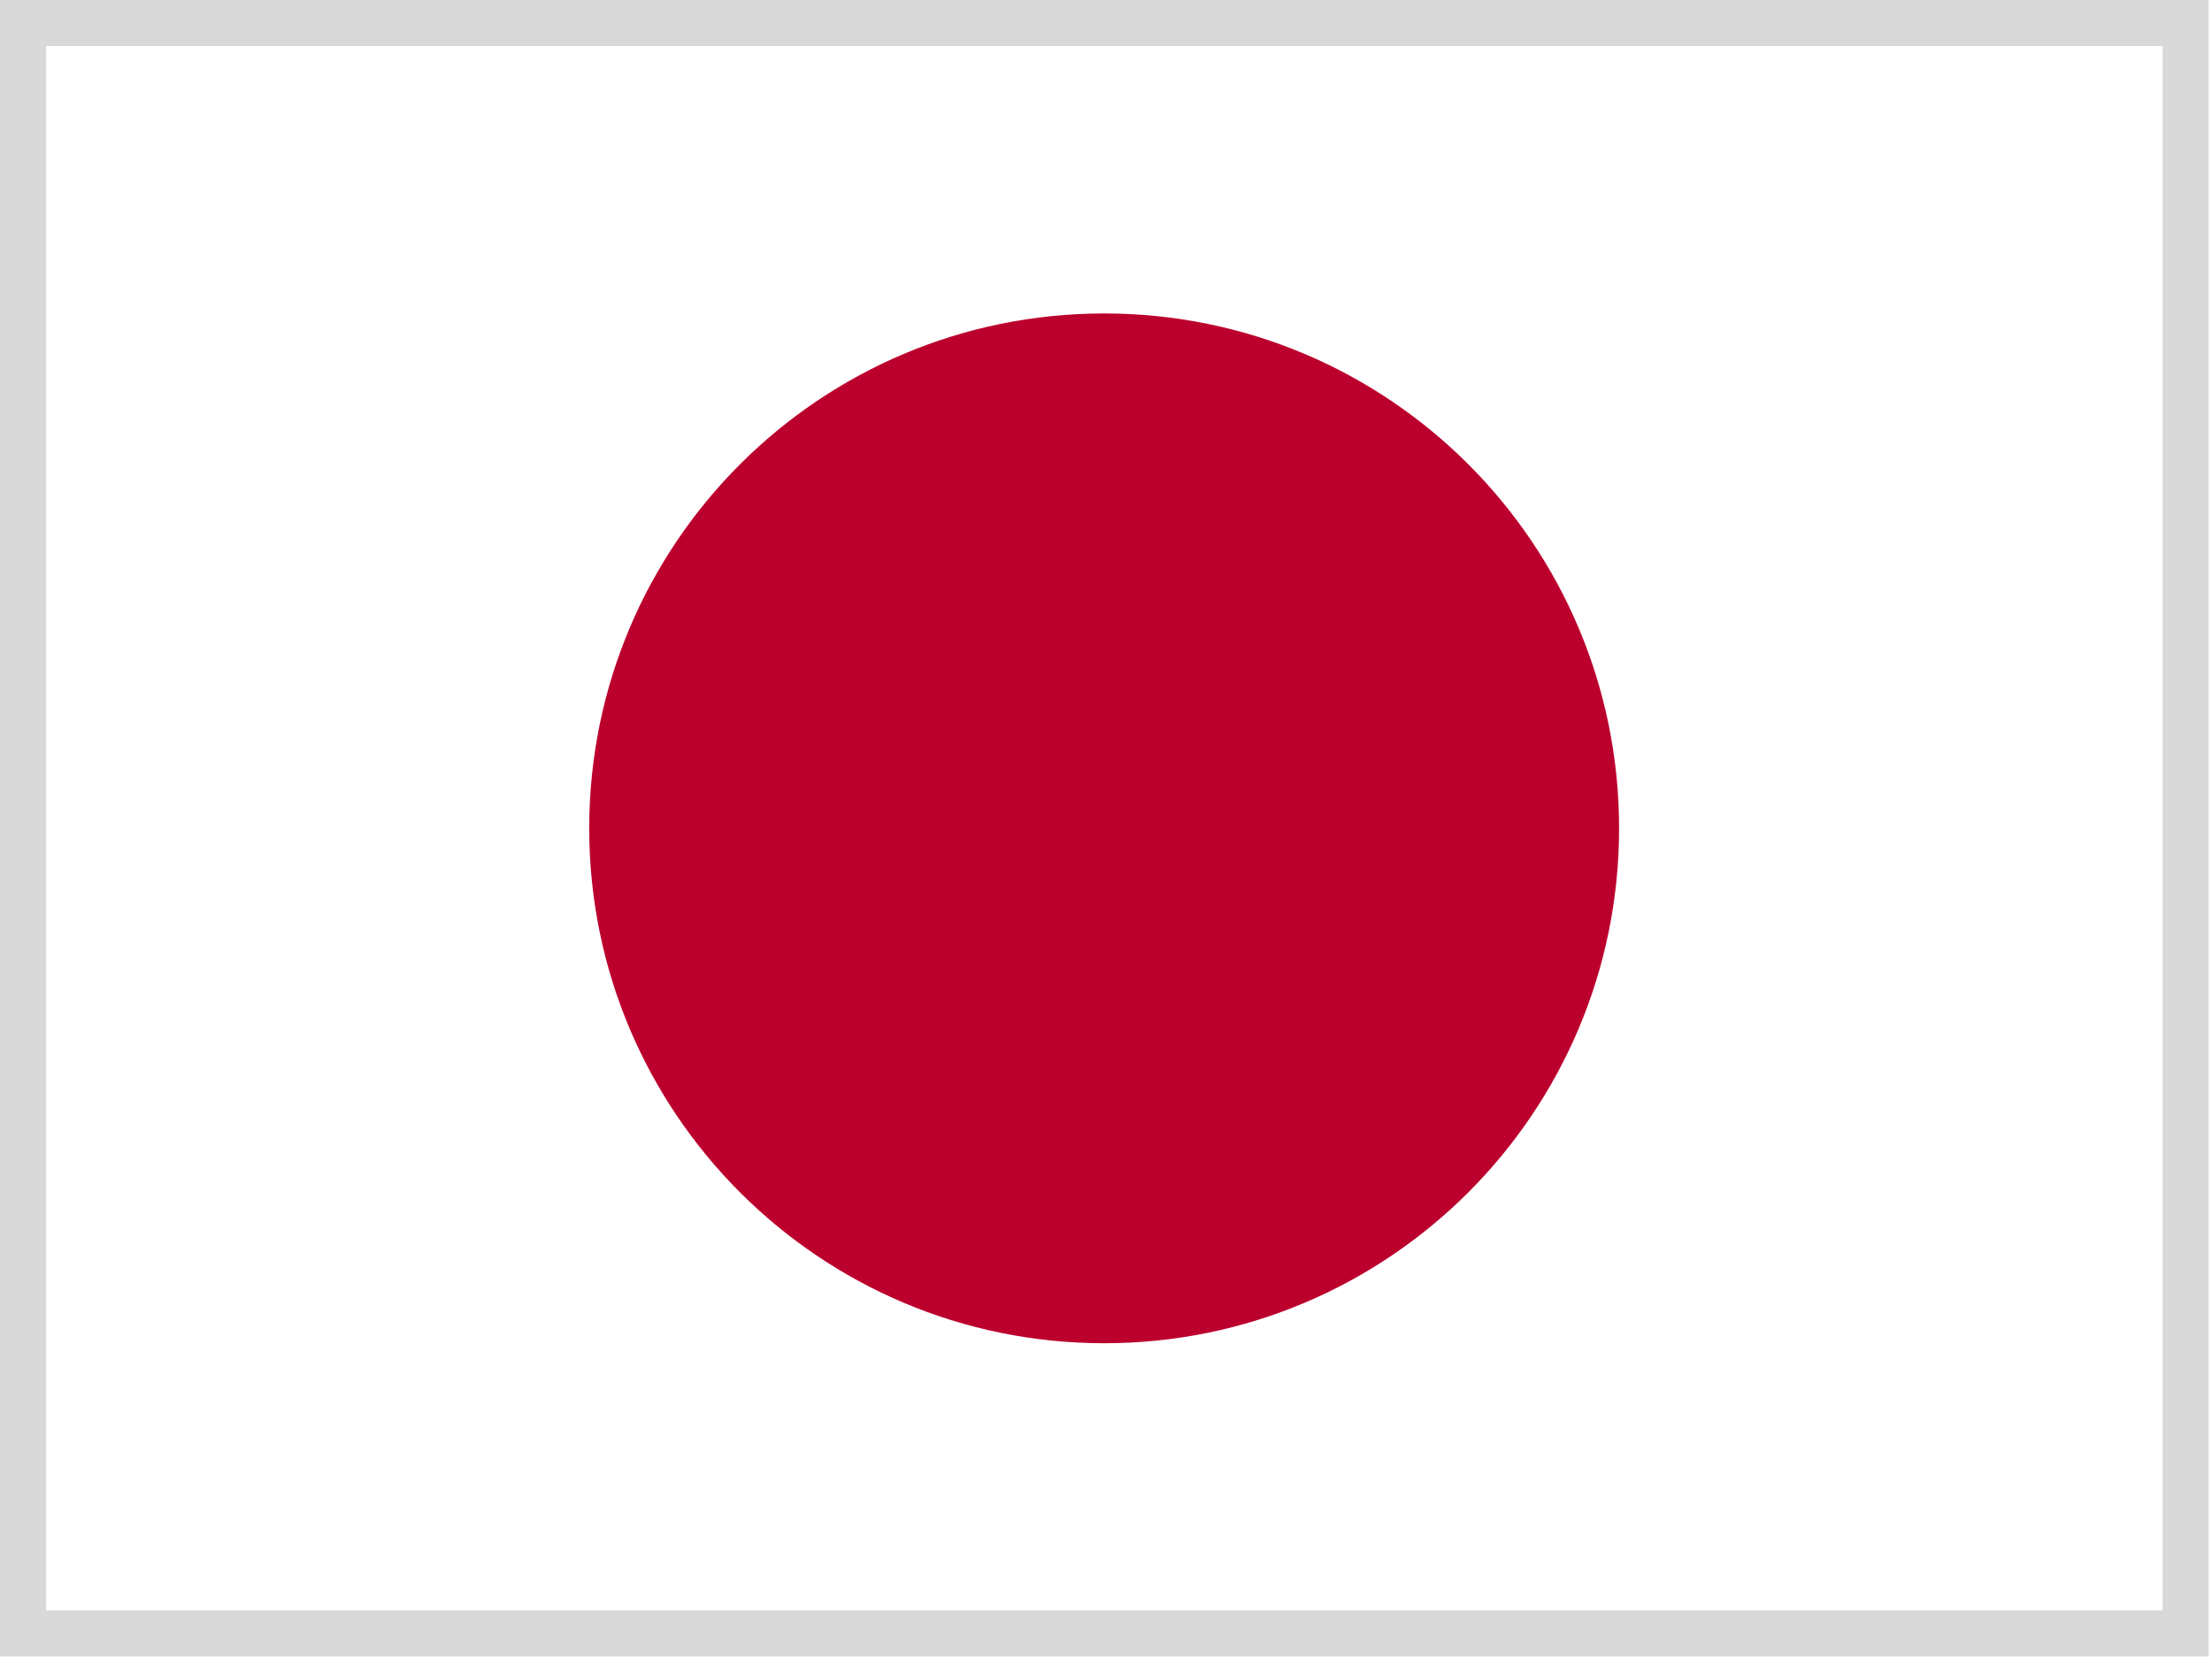
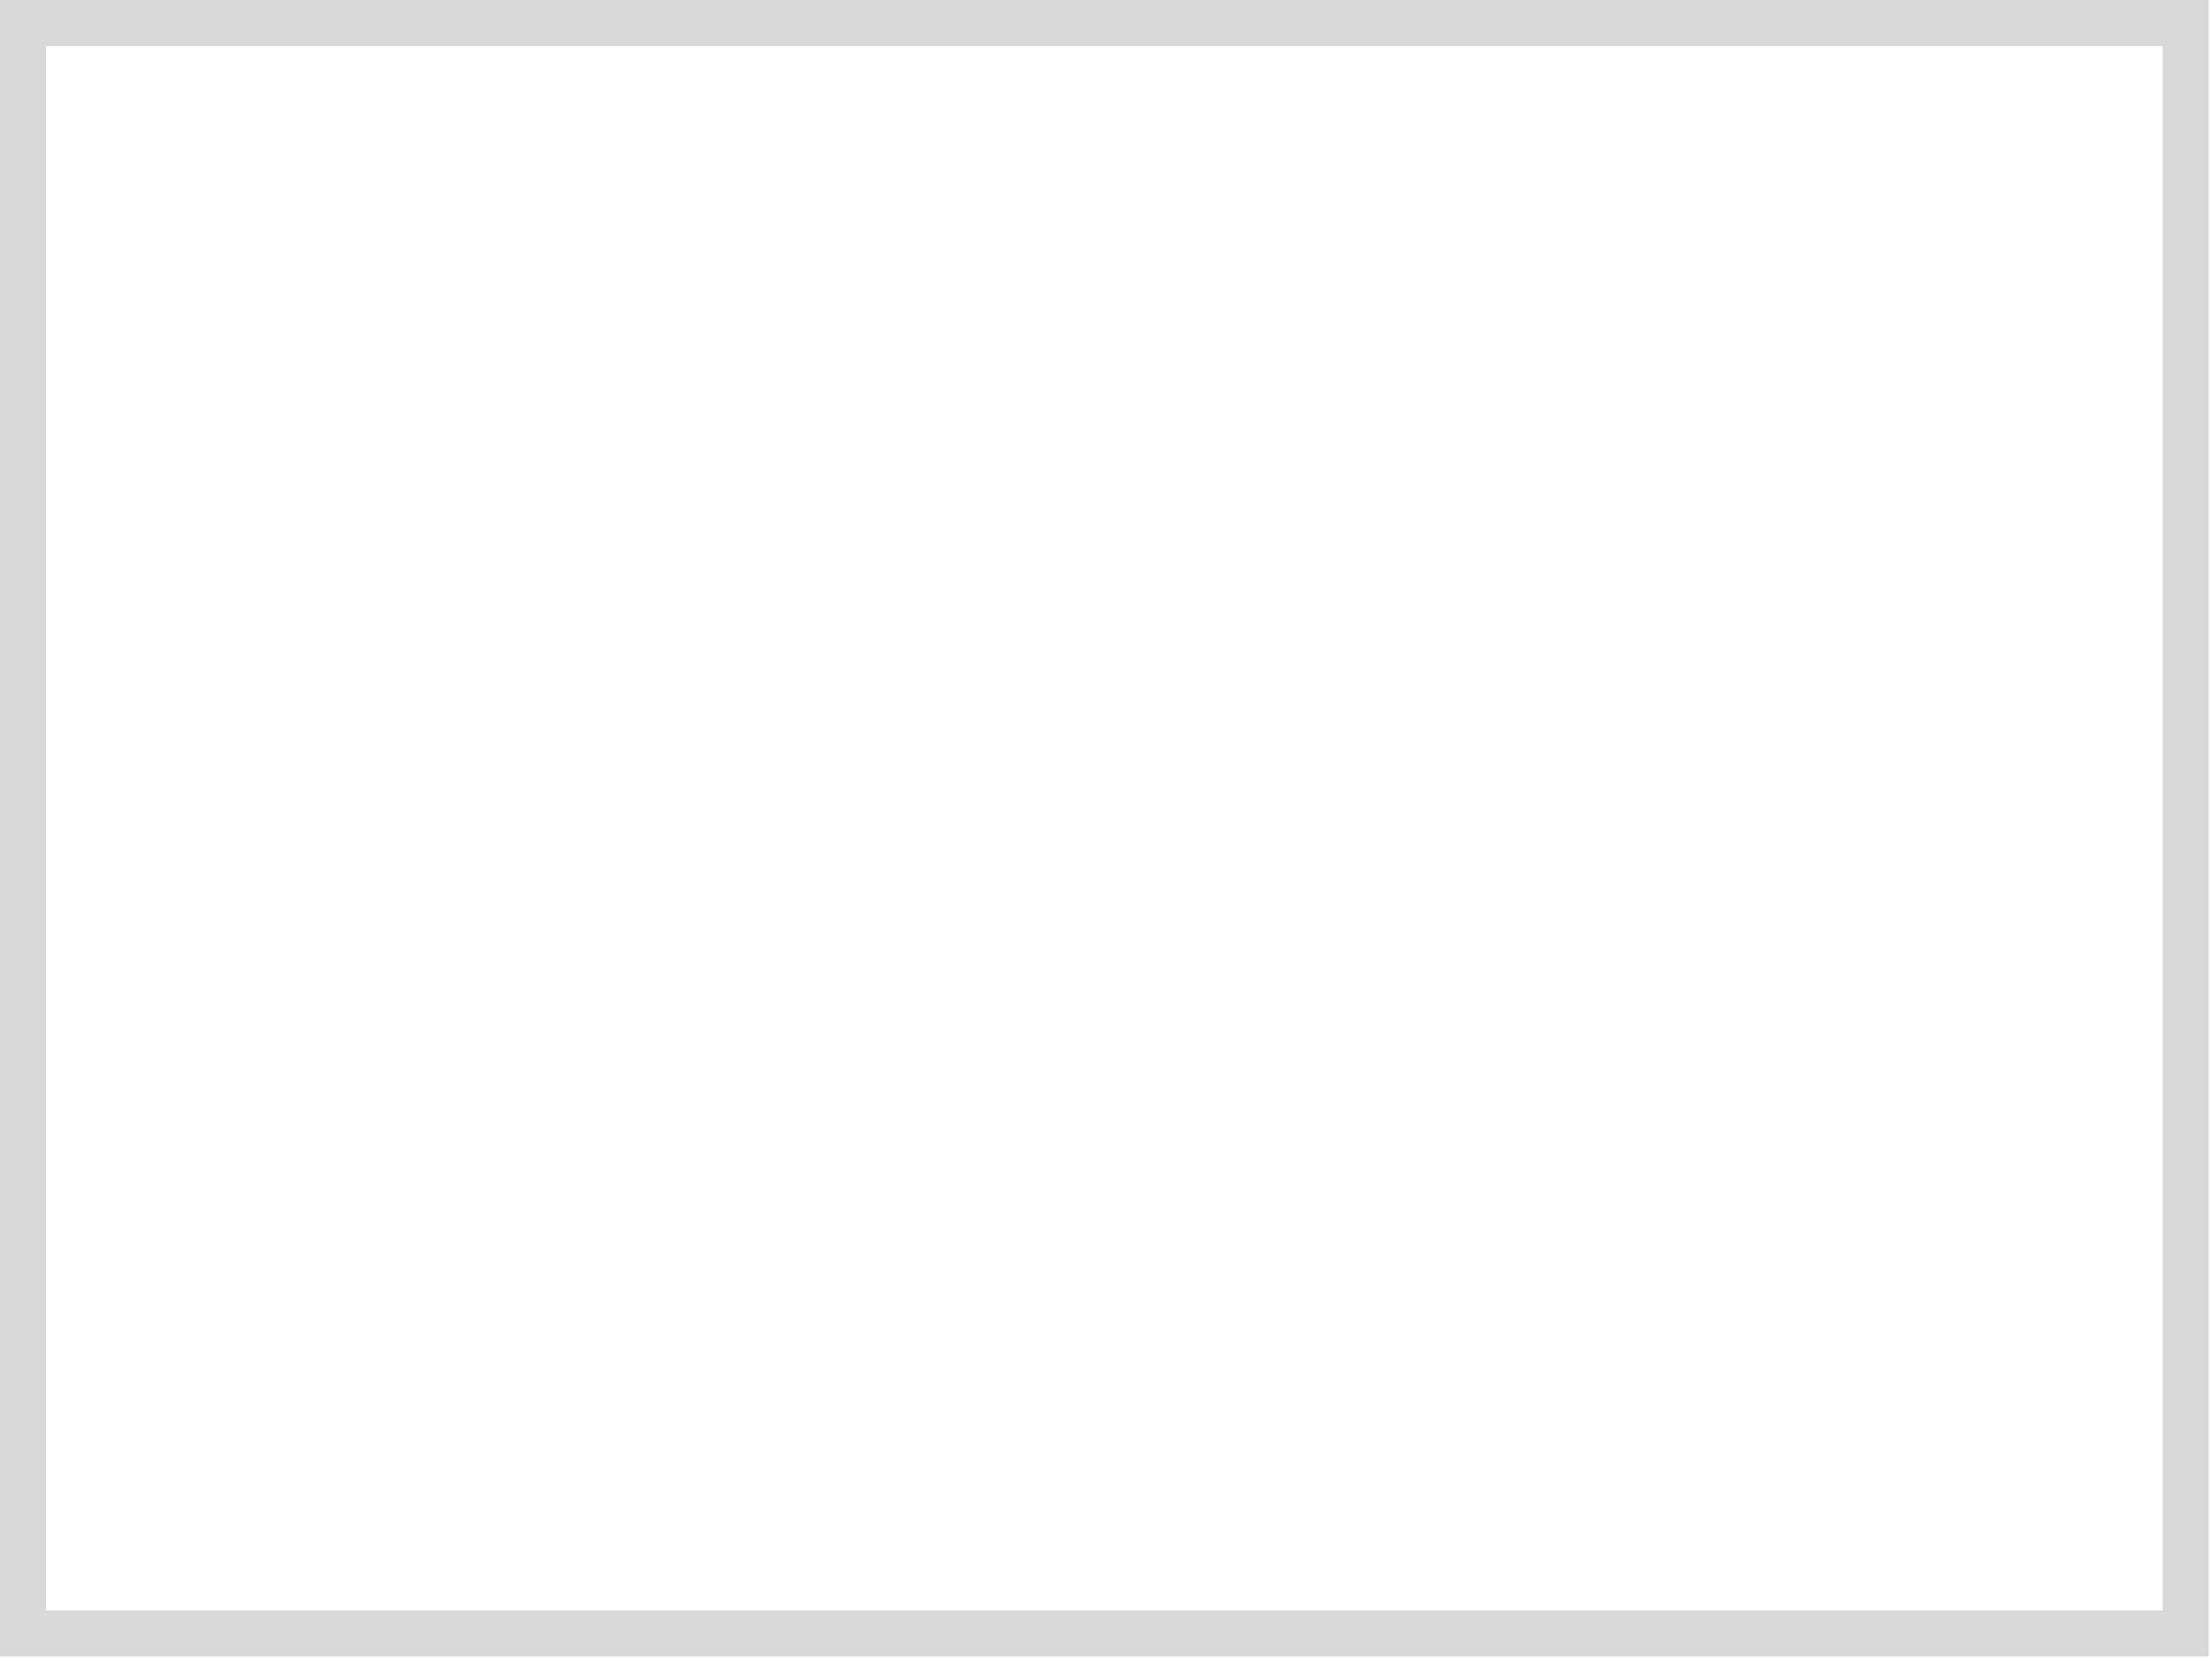
<svg xmlns="http://www.w3.org/2000/svg" width="24" height="18" viewBox="0 0 24 18" fill="none">
  <g clip-path="url(#clip0_369_11666)">
    <mask id="mask0_369_11666" style="mask-type:luminance" maskUnits="userSpaceOnUse" x="0" y="0" width="24" height="18">
      <path d="M23.964 0H0V17.973H23.964V0Z" fill="white" />
    </mask>
    <g mask="url(#mask0_369_11666)">
      <path d="M11.98 14.574C8.895 14.574 6.393 12.073 6.393 8.987C6.393 5.902 8.895 3.401 11.98 3.401C15.066 3.401 17.567 5.902 17.567 8.987C17.567 12.073 15.066 14.574 11.98 14.574Z" fill="#BC002D" />
    </g>
  </g>
  <rect x="-0.25" y="0.25" width="23.464" height="17.473" transform="matrix(-1 0 0 1 23.464 0)" stroke="#D9D9D9" stroke-width="0.5" />
  <defs>
    <clipPath id="clip0_369_11666">
-       <rect width="23.964" height="17.973" transform="matrix(-1 0 0 1 23.964 0)" fill="white" />
-     </clipPath>
+       </clipPath>
  </defs>
</svg>